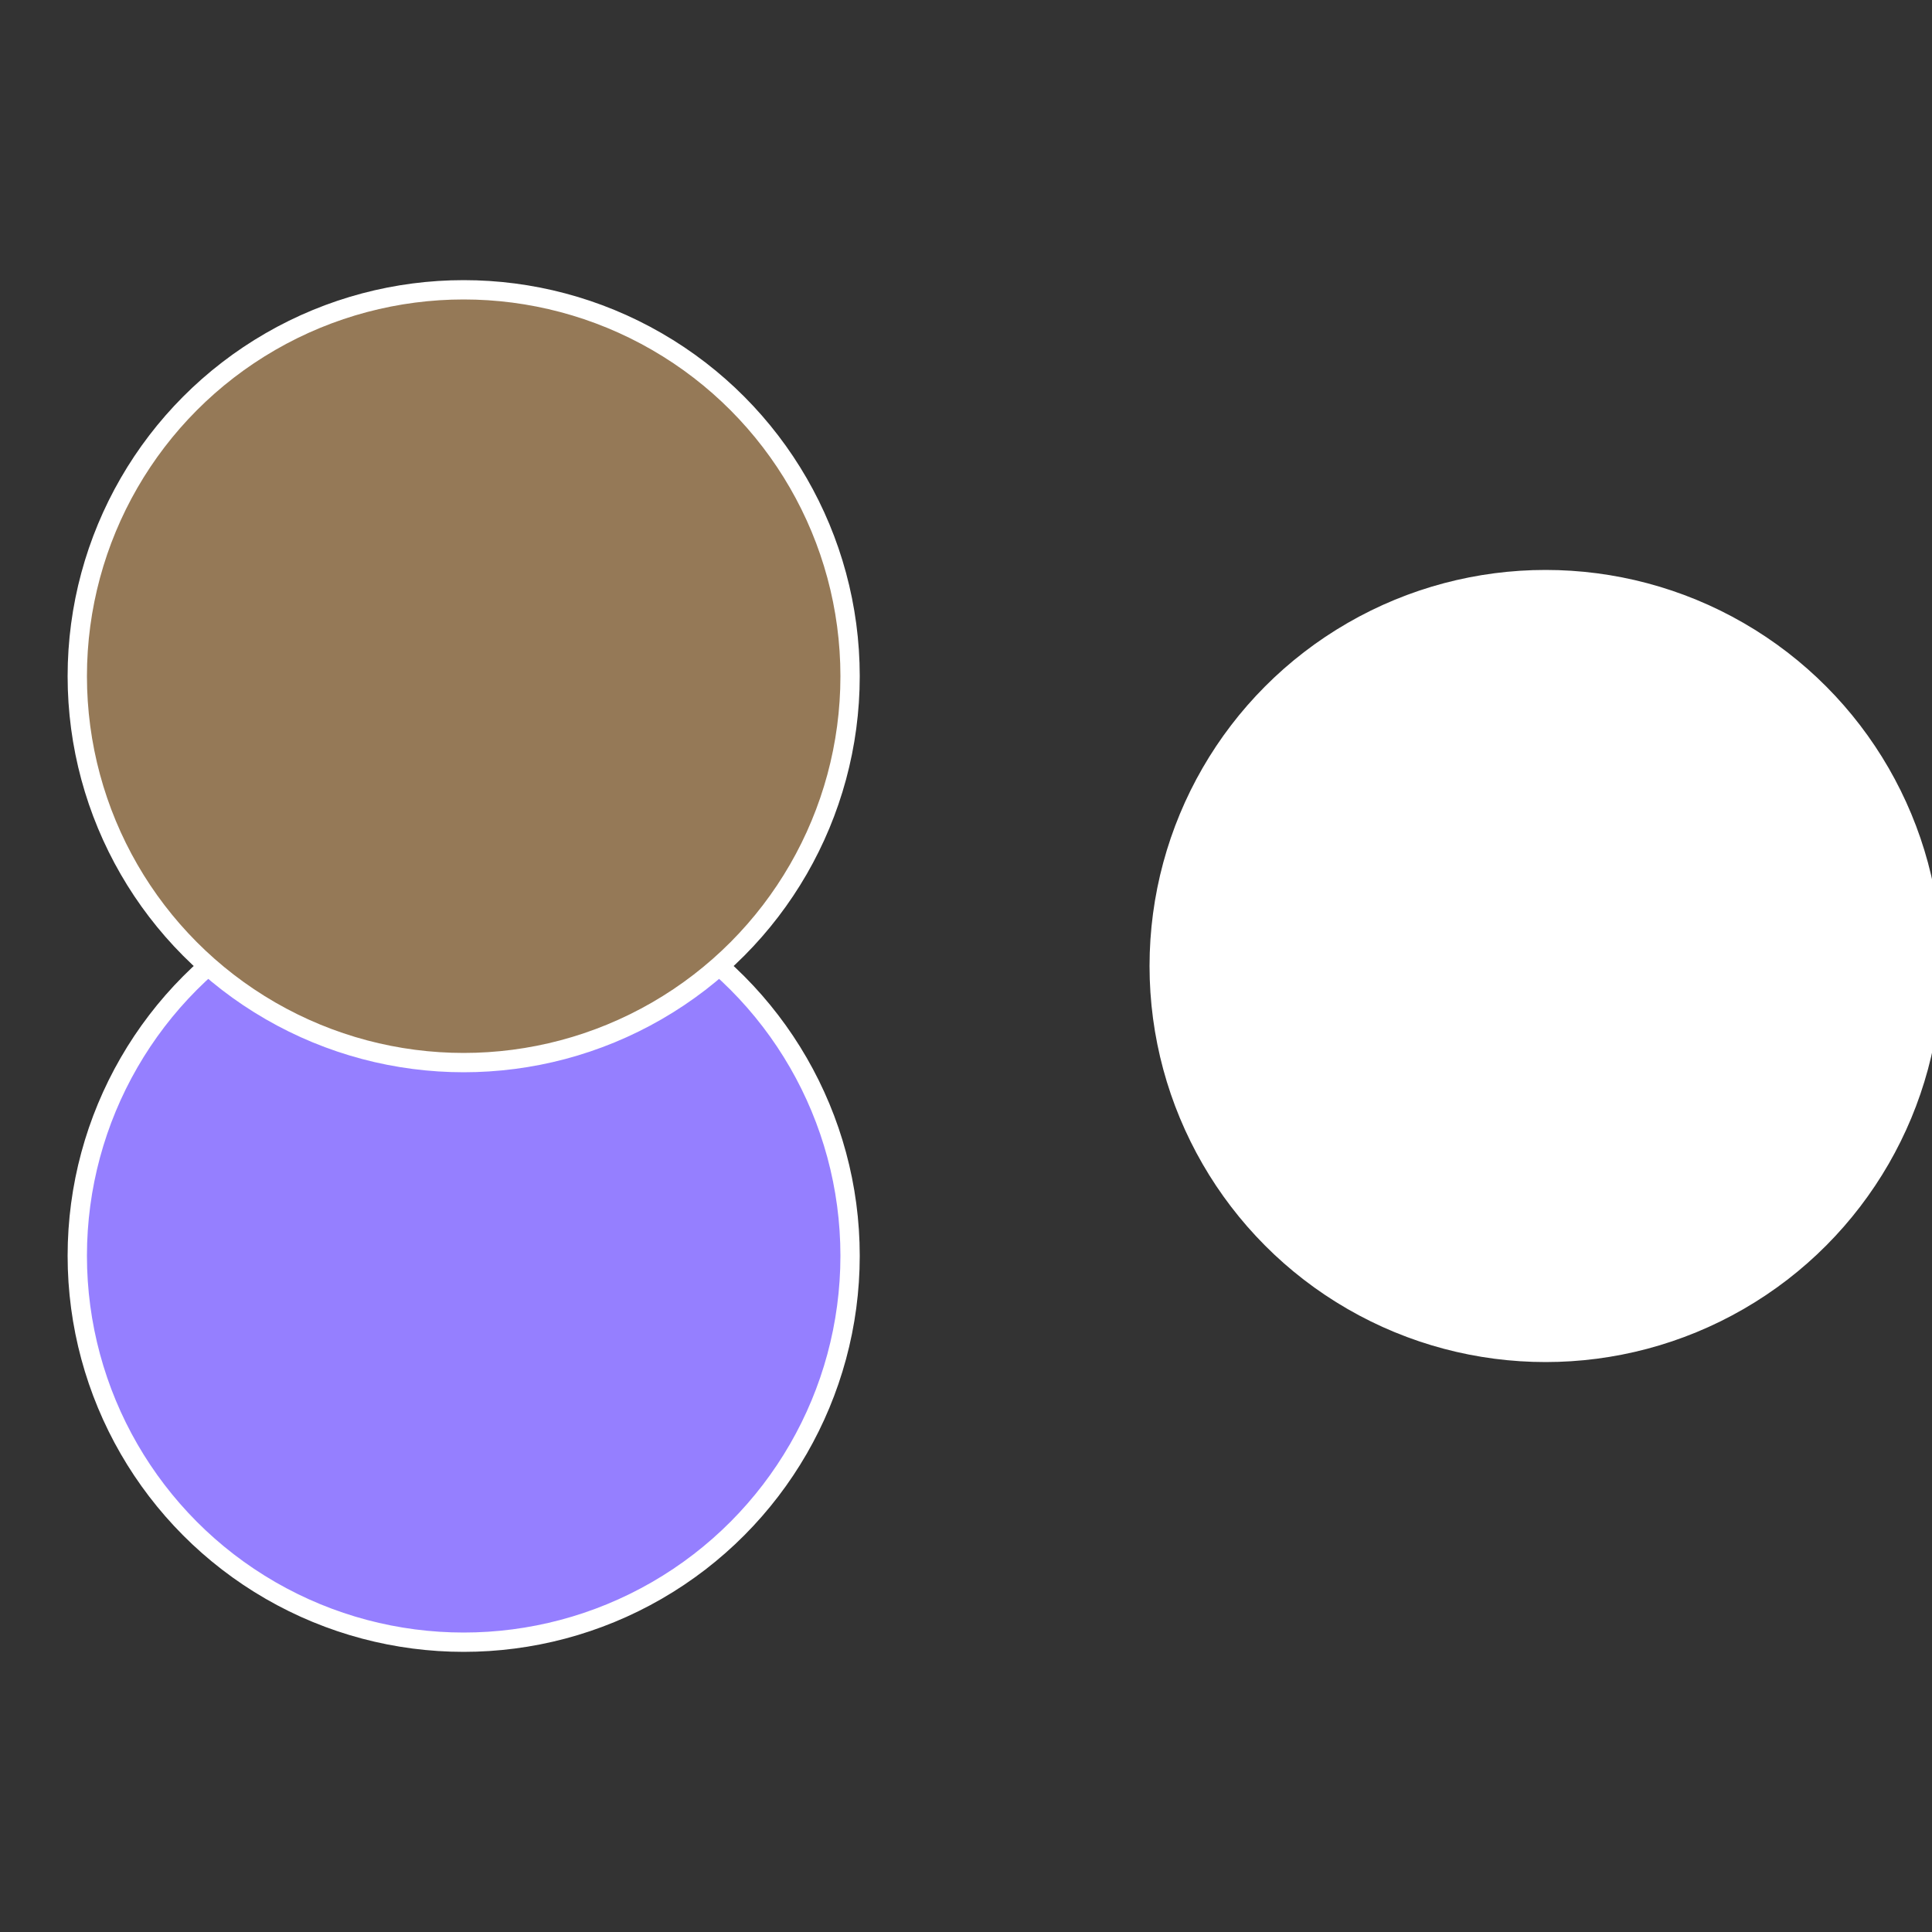
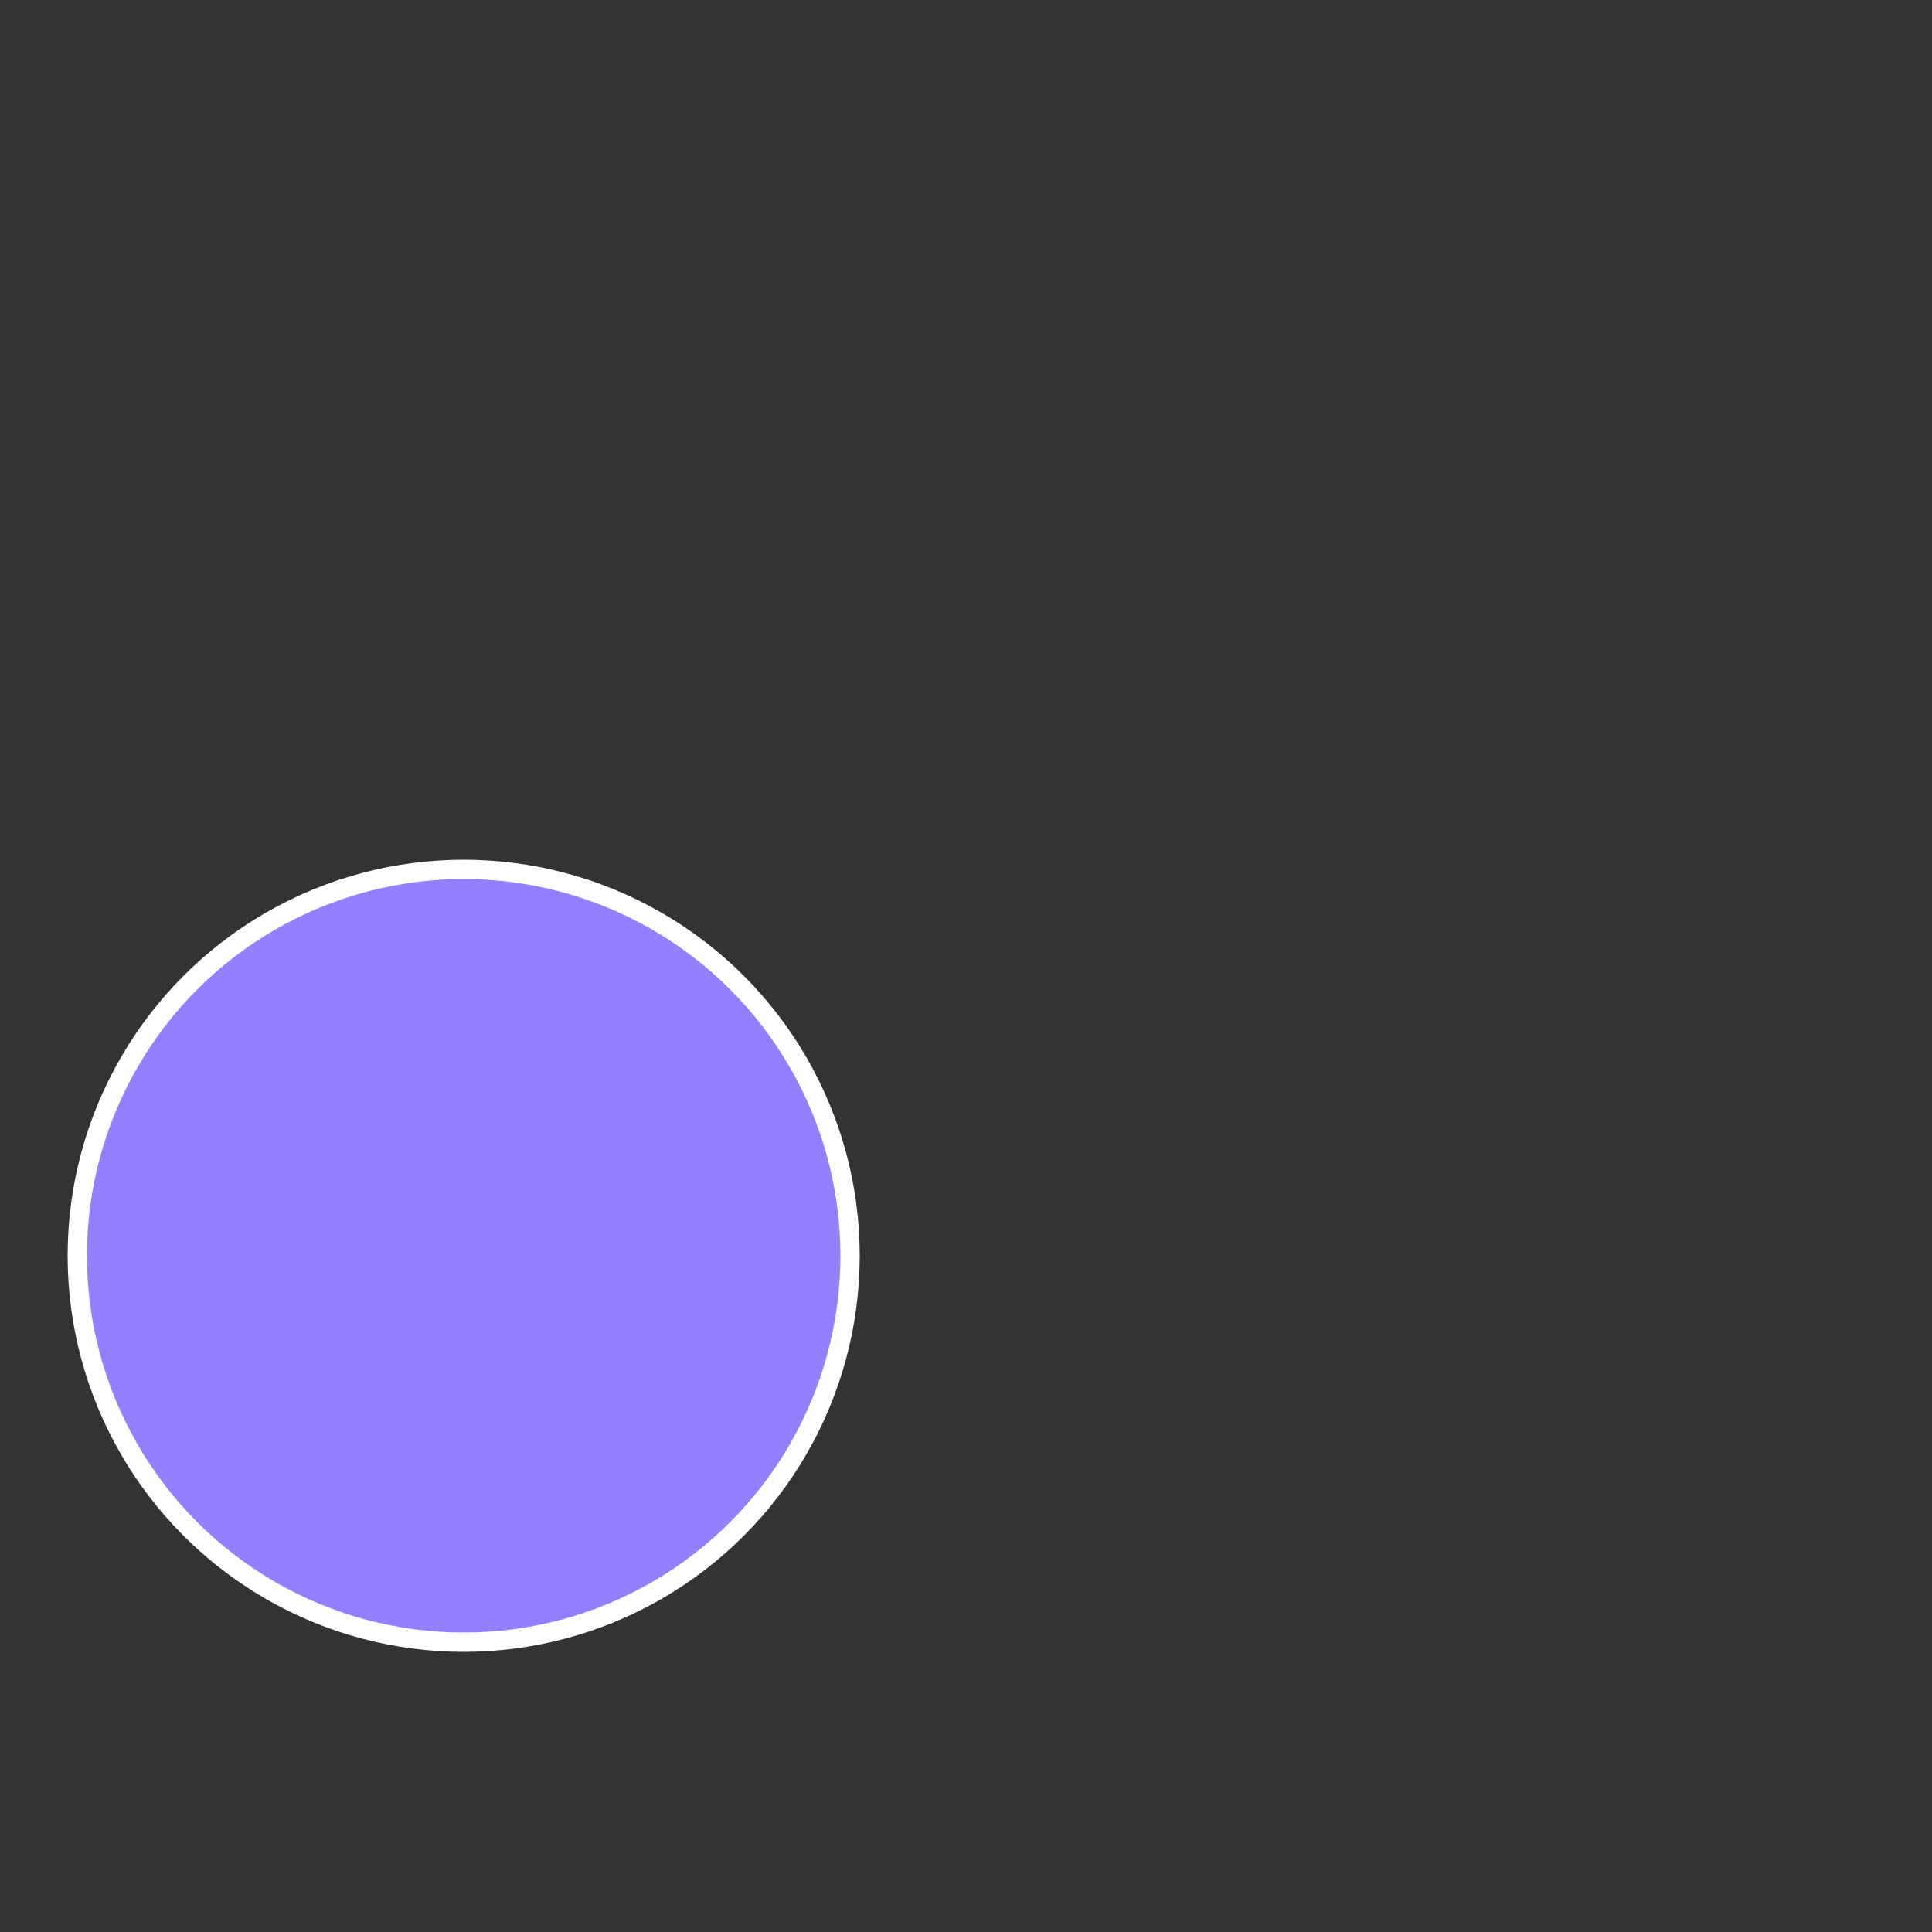
<svg xmlns="http://www.w3.org/2000/svg" width="500" height="500" viewBox="-1 -1 2 2">
  <rect x="-1" y="-1" width="2" height="2" fill="#333333" stroke="none" />
-   <circle cx="0.6" cy="0" r="0.4" fill="#fffffffffffff7db99957" stroke="#fff" stroke-width="1%" />
  <circle cx="-0.52" cy="0.3" r="0.4" fill="#957fffffffffffff7dbfffffffffffff7db" stroke="#fff" stroke-width="1%" />
-   <circle cx="-0.52" cy="-0.3" r="0.4" fill="#957957fffffffffffff7db" stroke="#fff" stroke-width="1%" />
</svg>